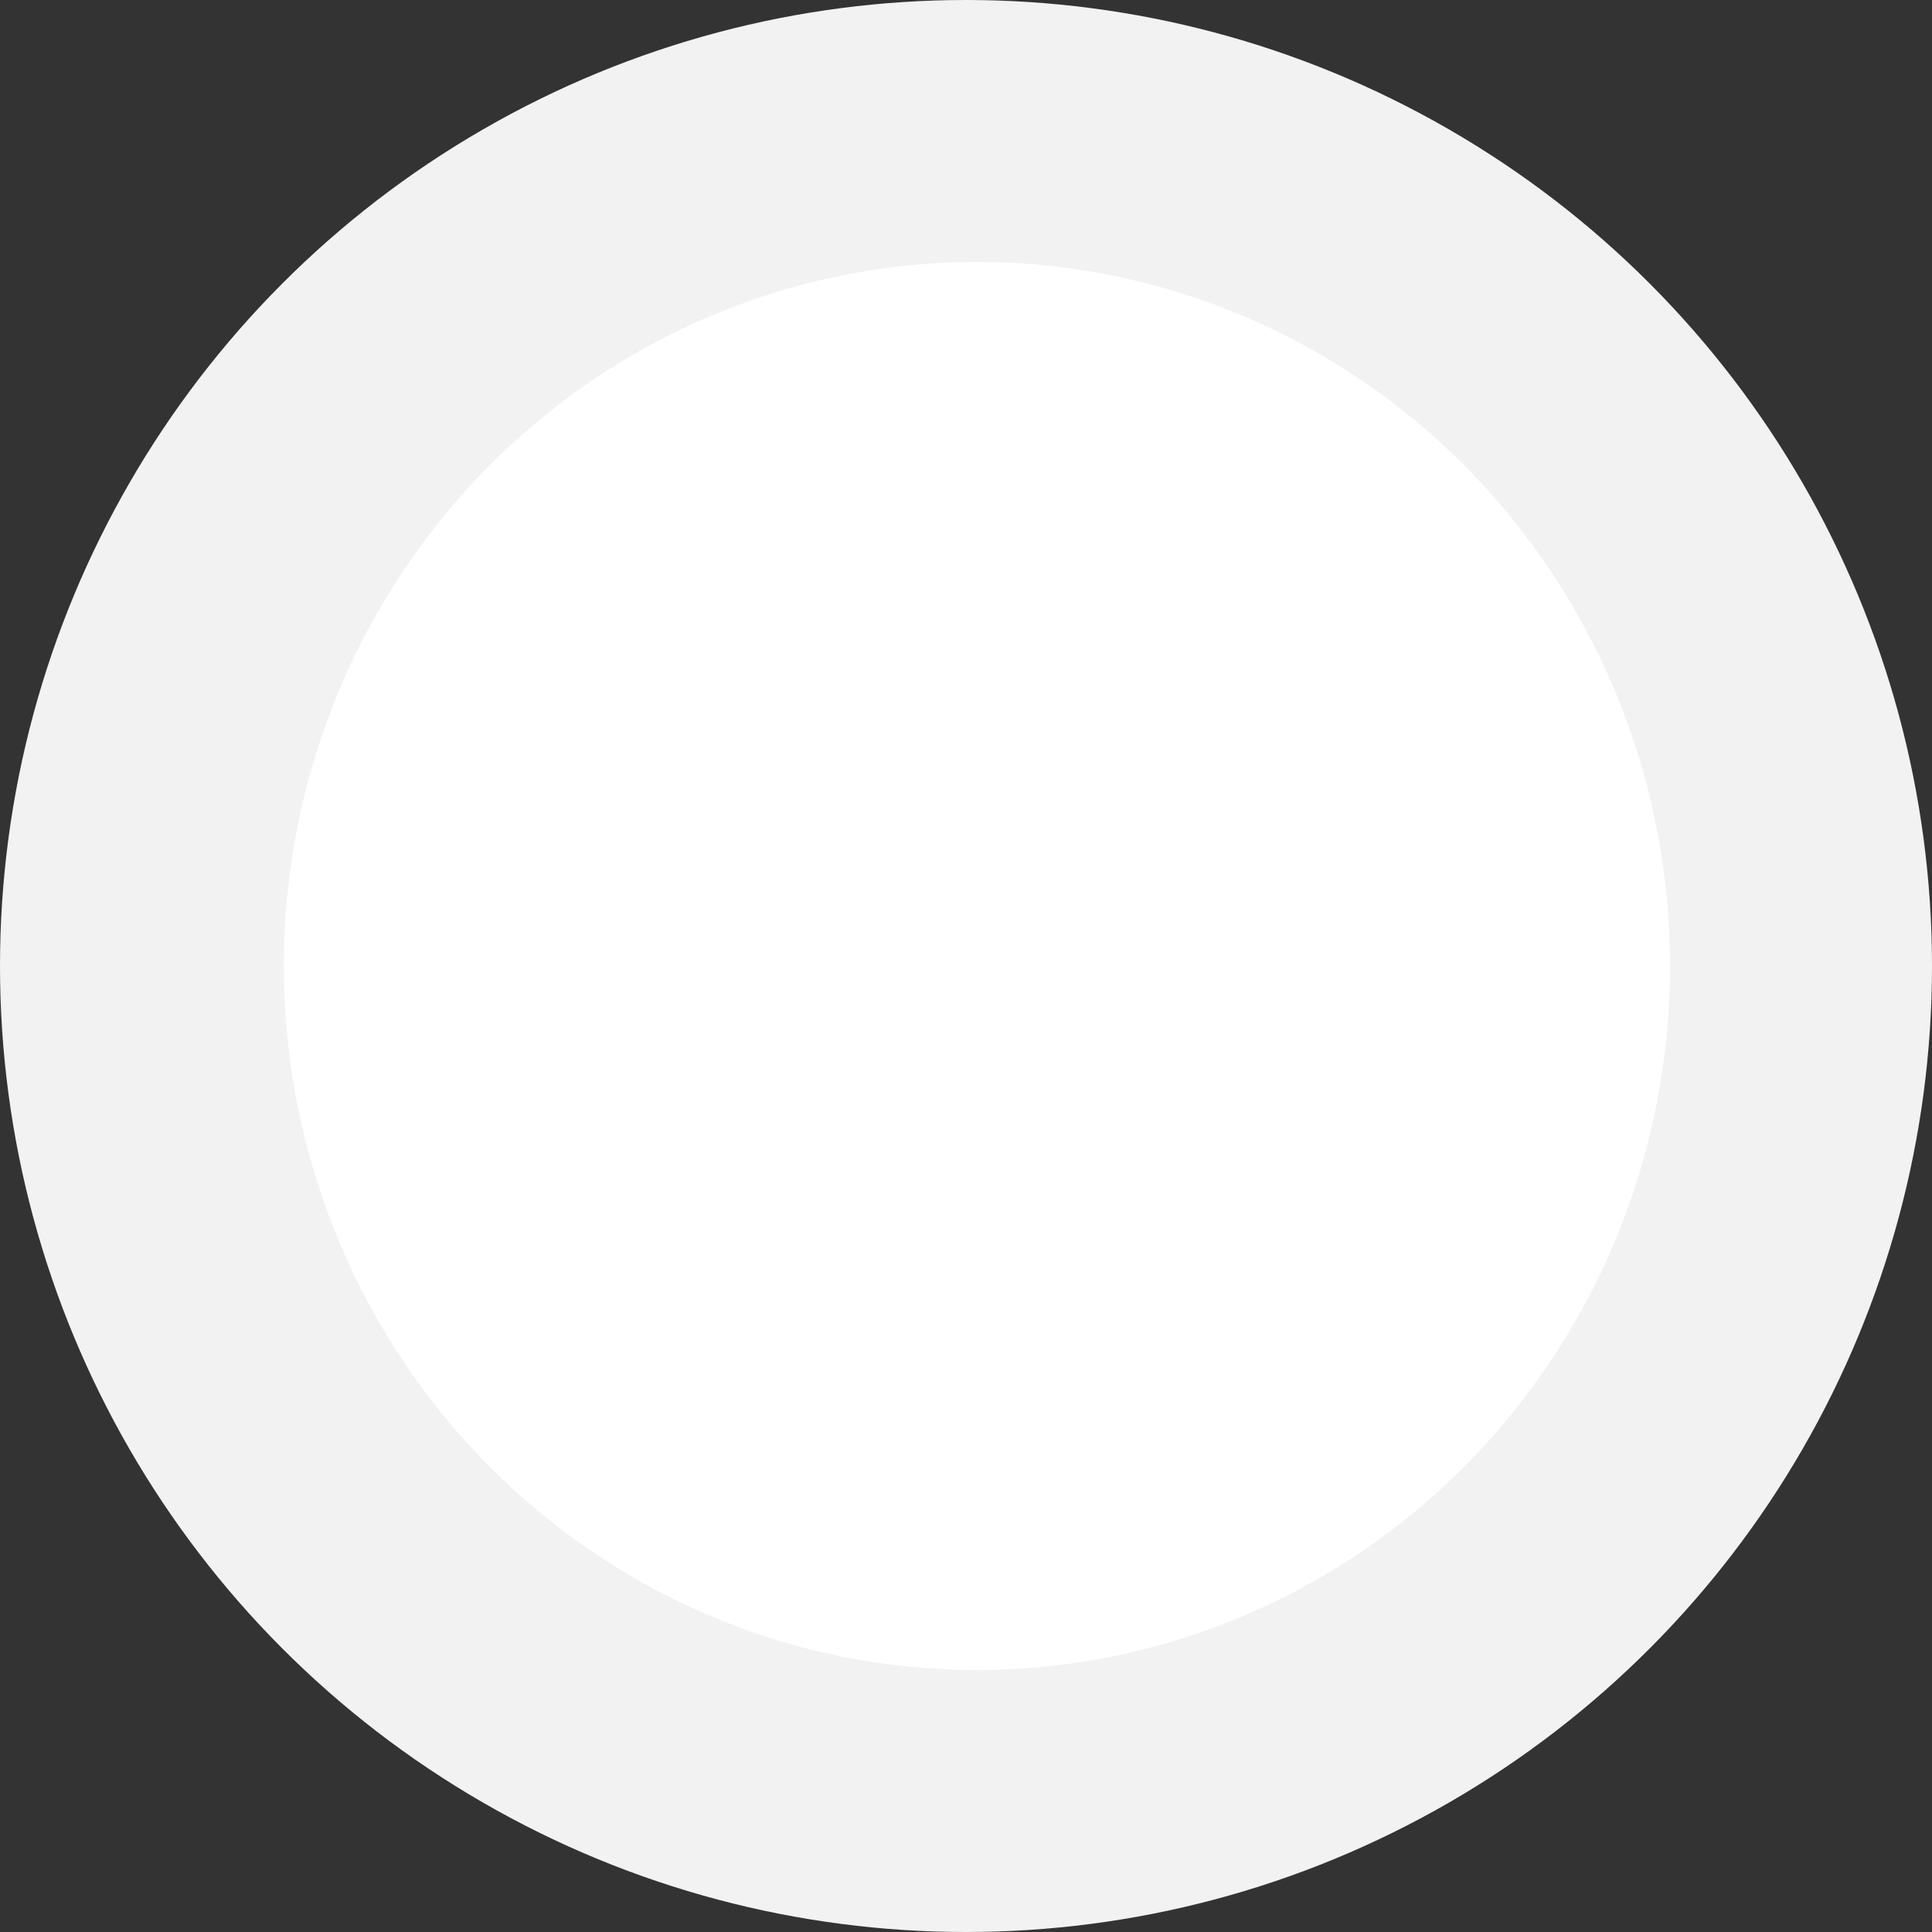
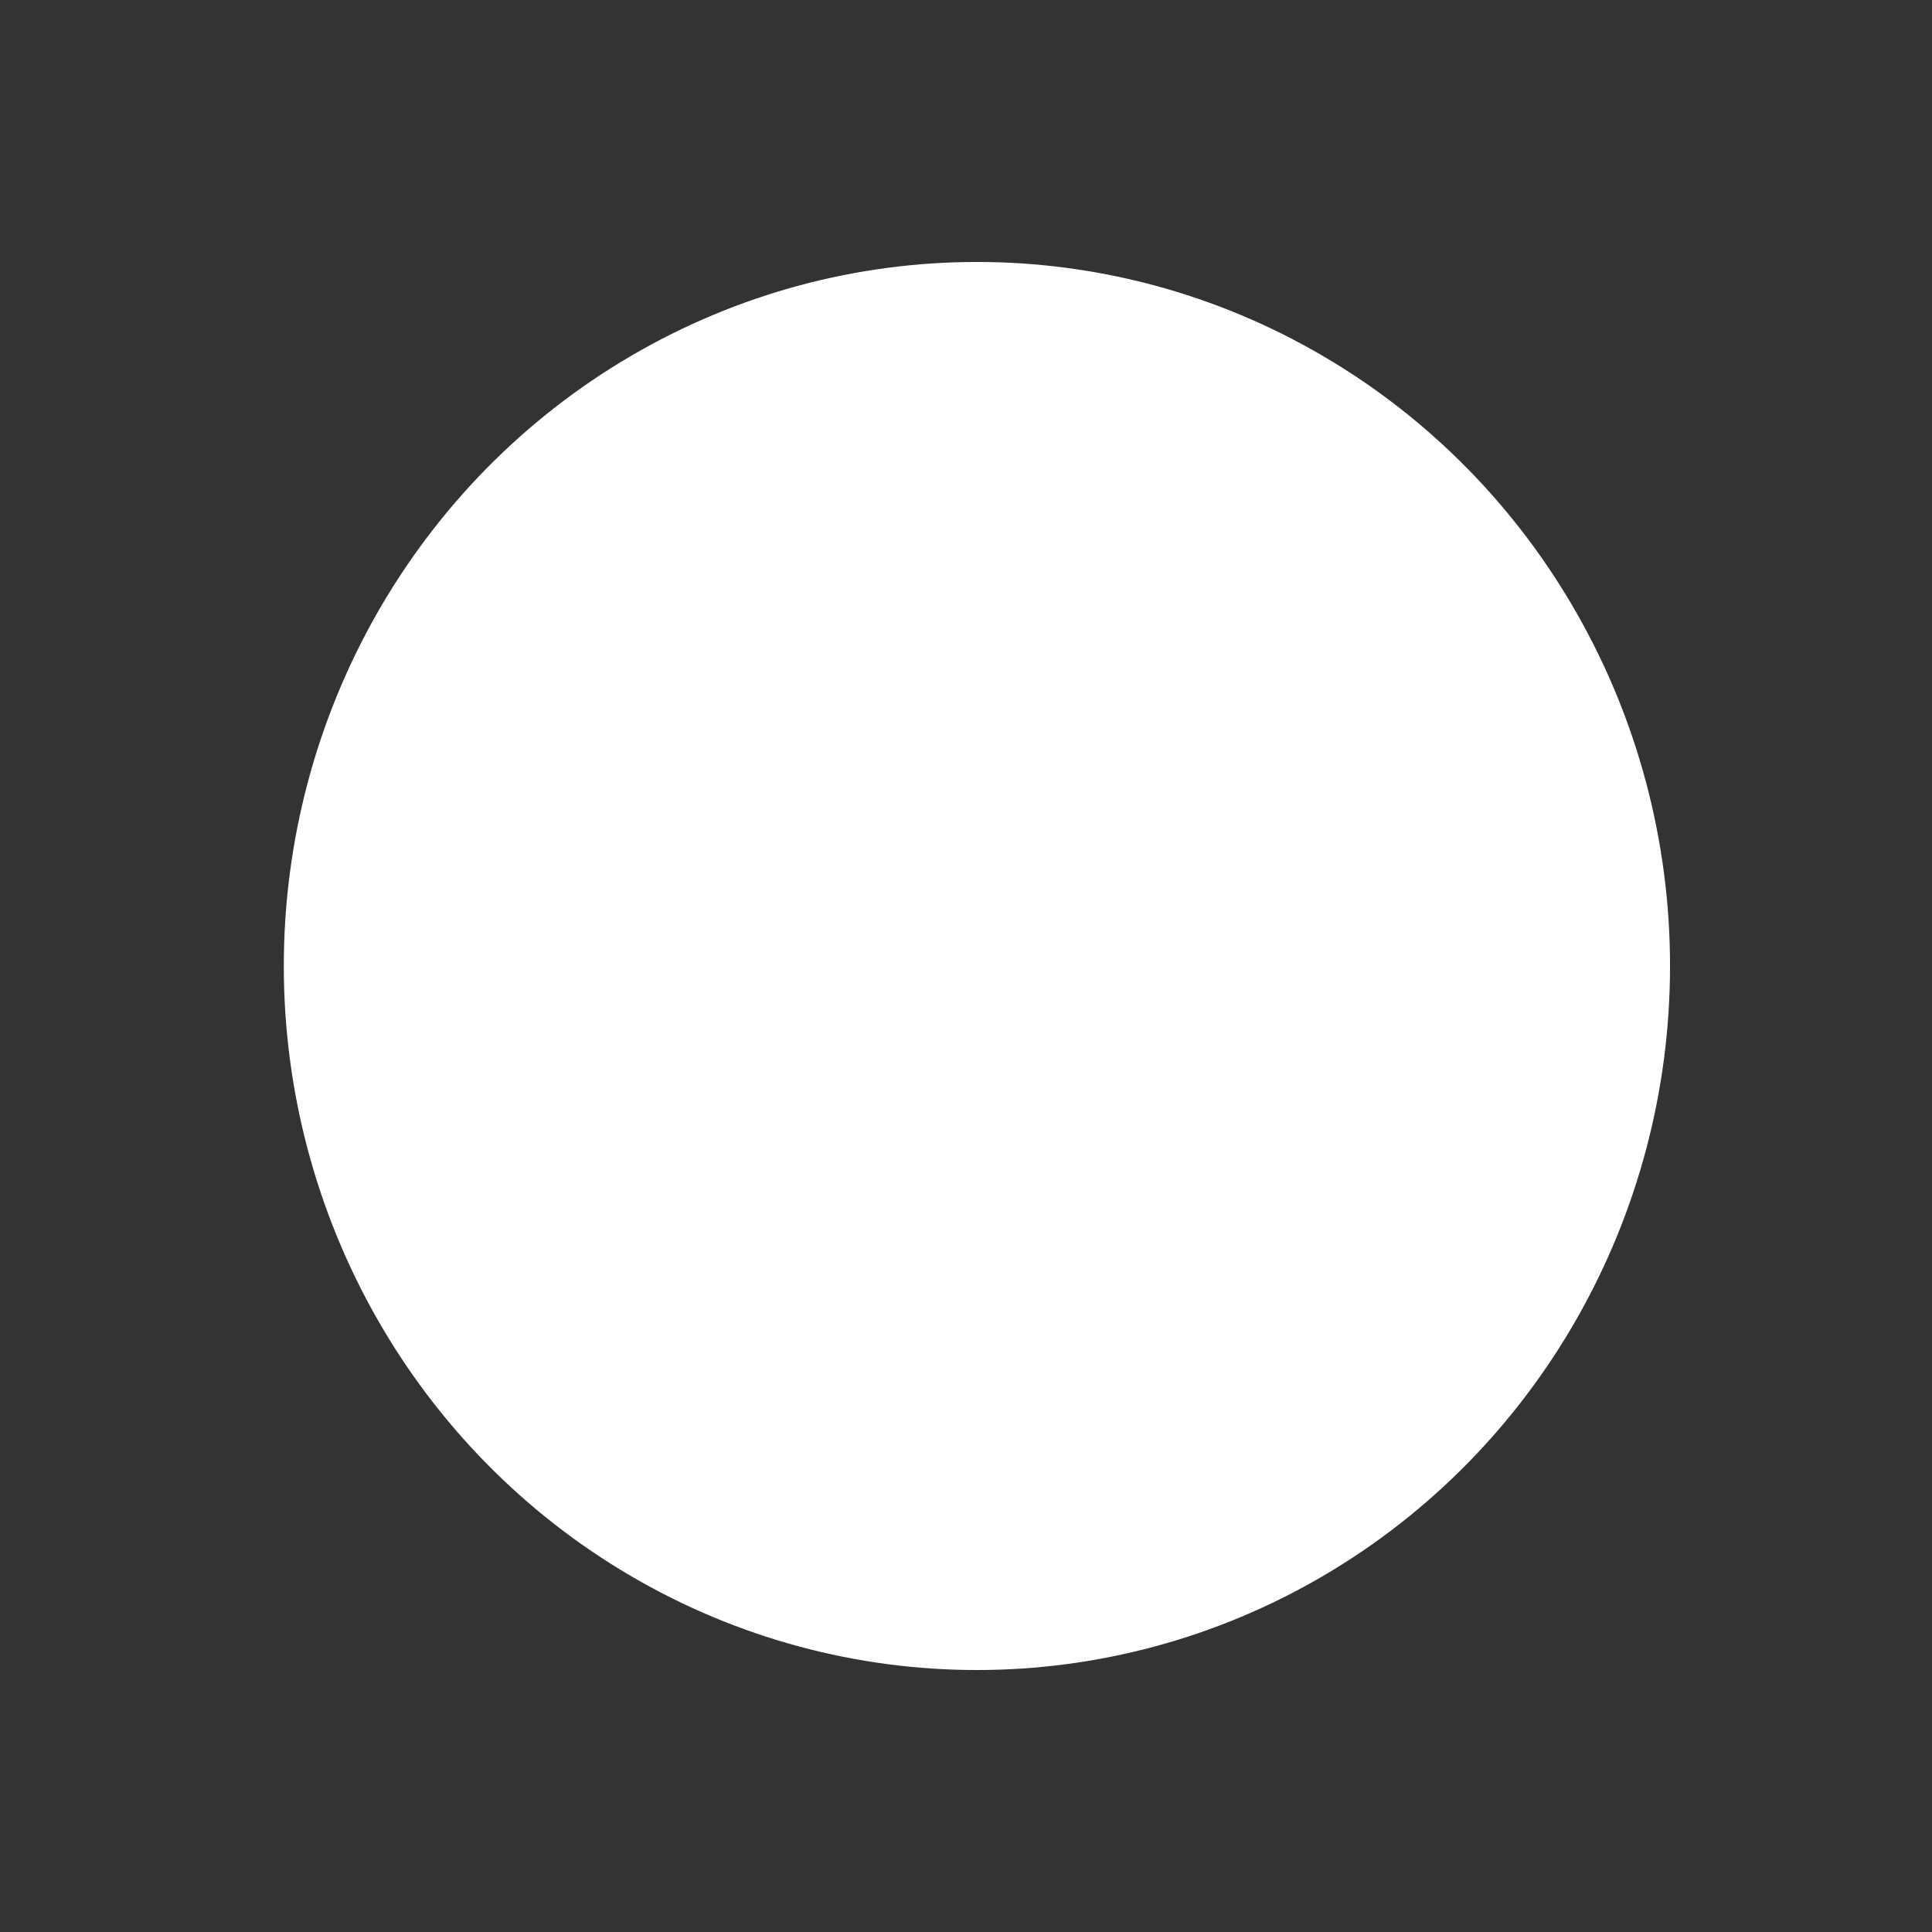
<svg xmlns="http://www.w3.org/2000/svg" width="138" height="138" viewBox="0 0 138 138" fill="none">
  <rect x="0" y="0" width="138" height="138" fill="#333333" stroke="none" />
-   <circle cx="69" cy="69" r="69" fill="#F2F2F2" />
  <ellipse cx="69.78" cy="69" rx="49.508" ry="50.288" fill="white" />
</svg>